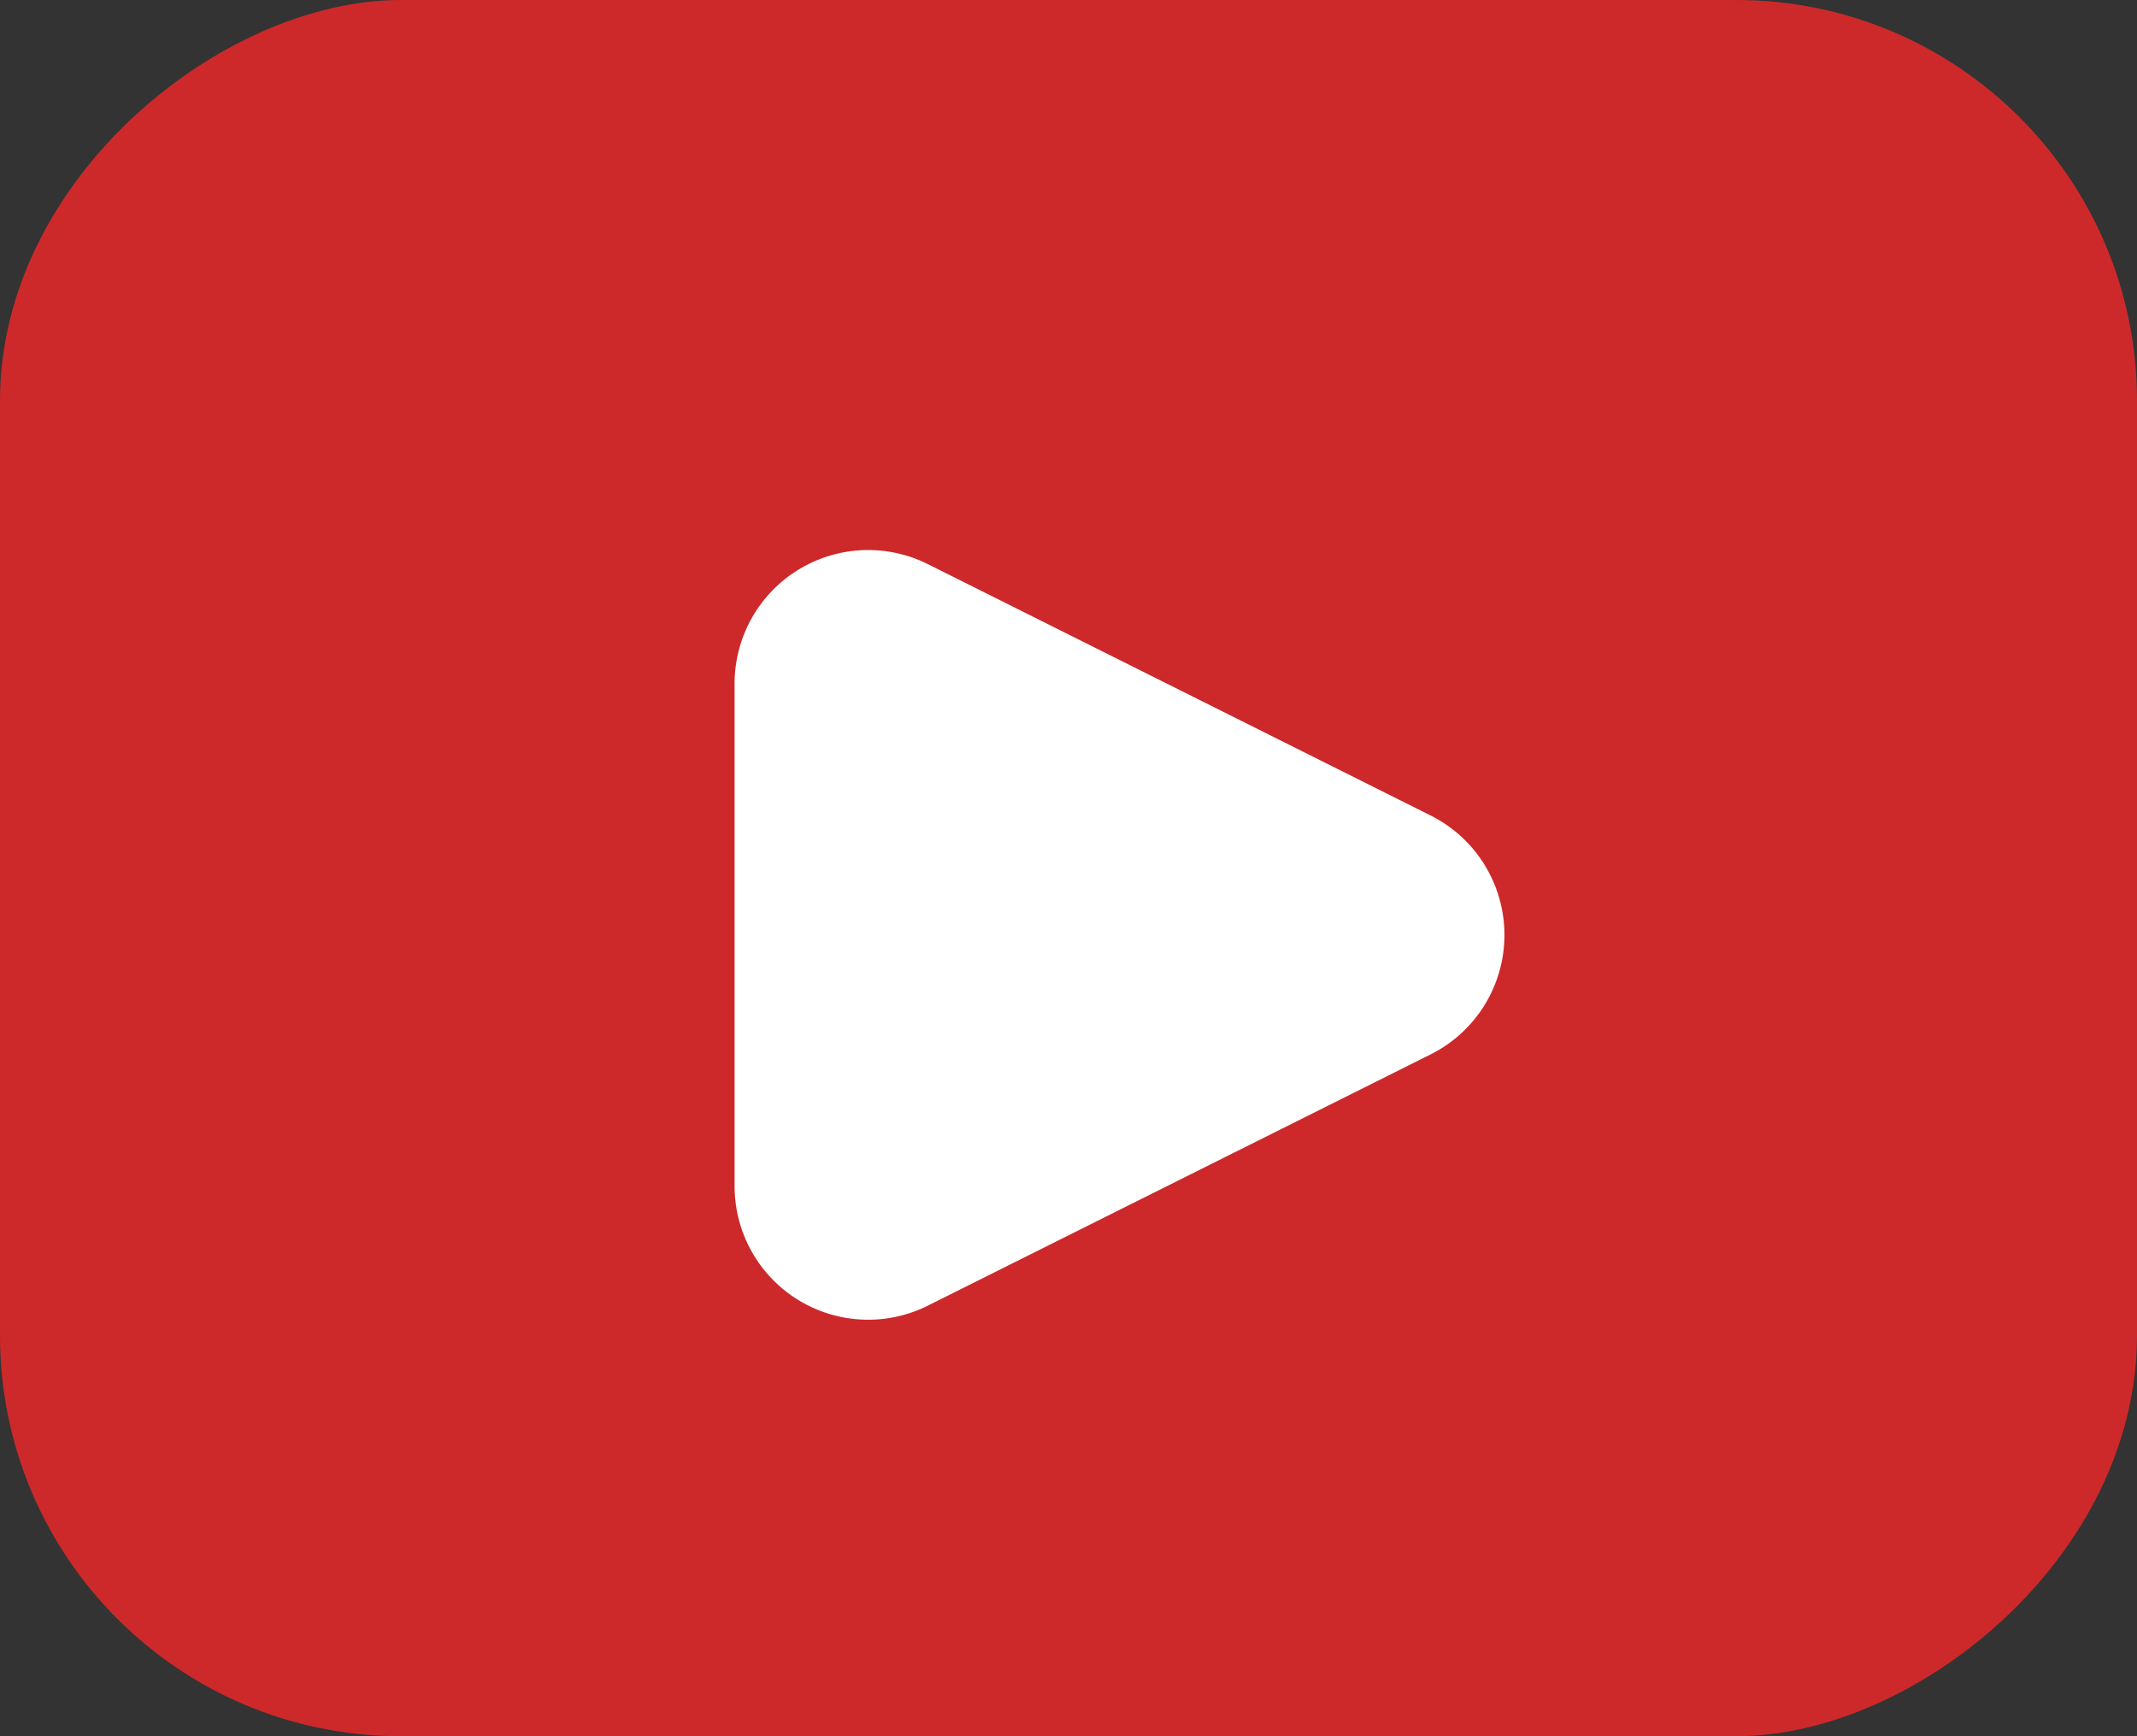
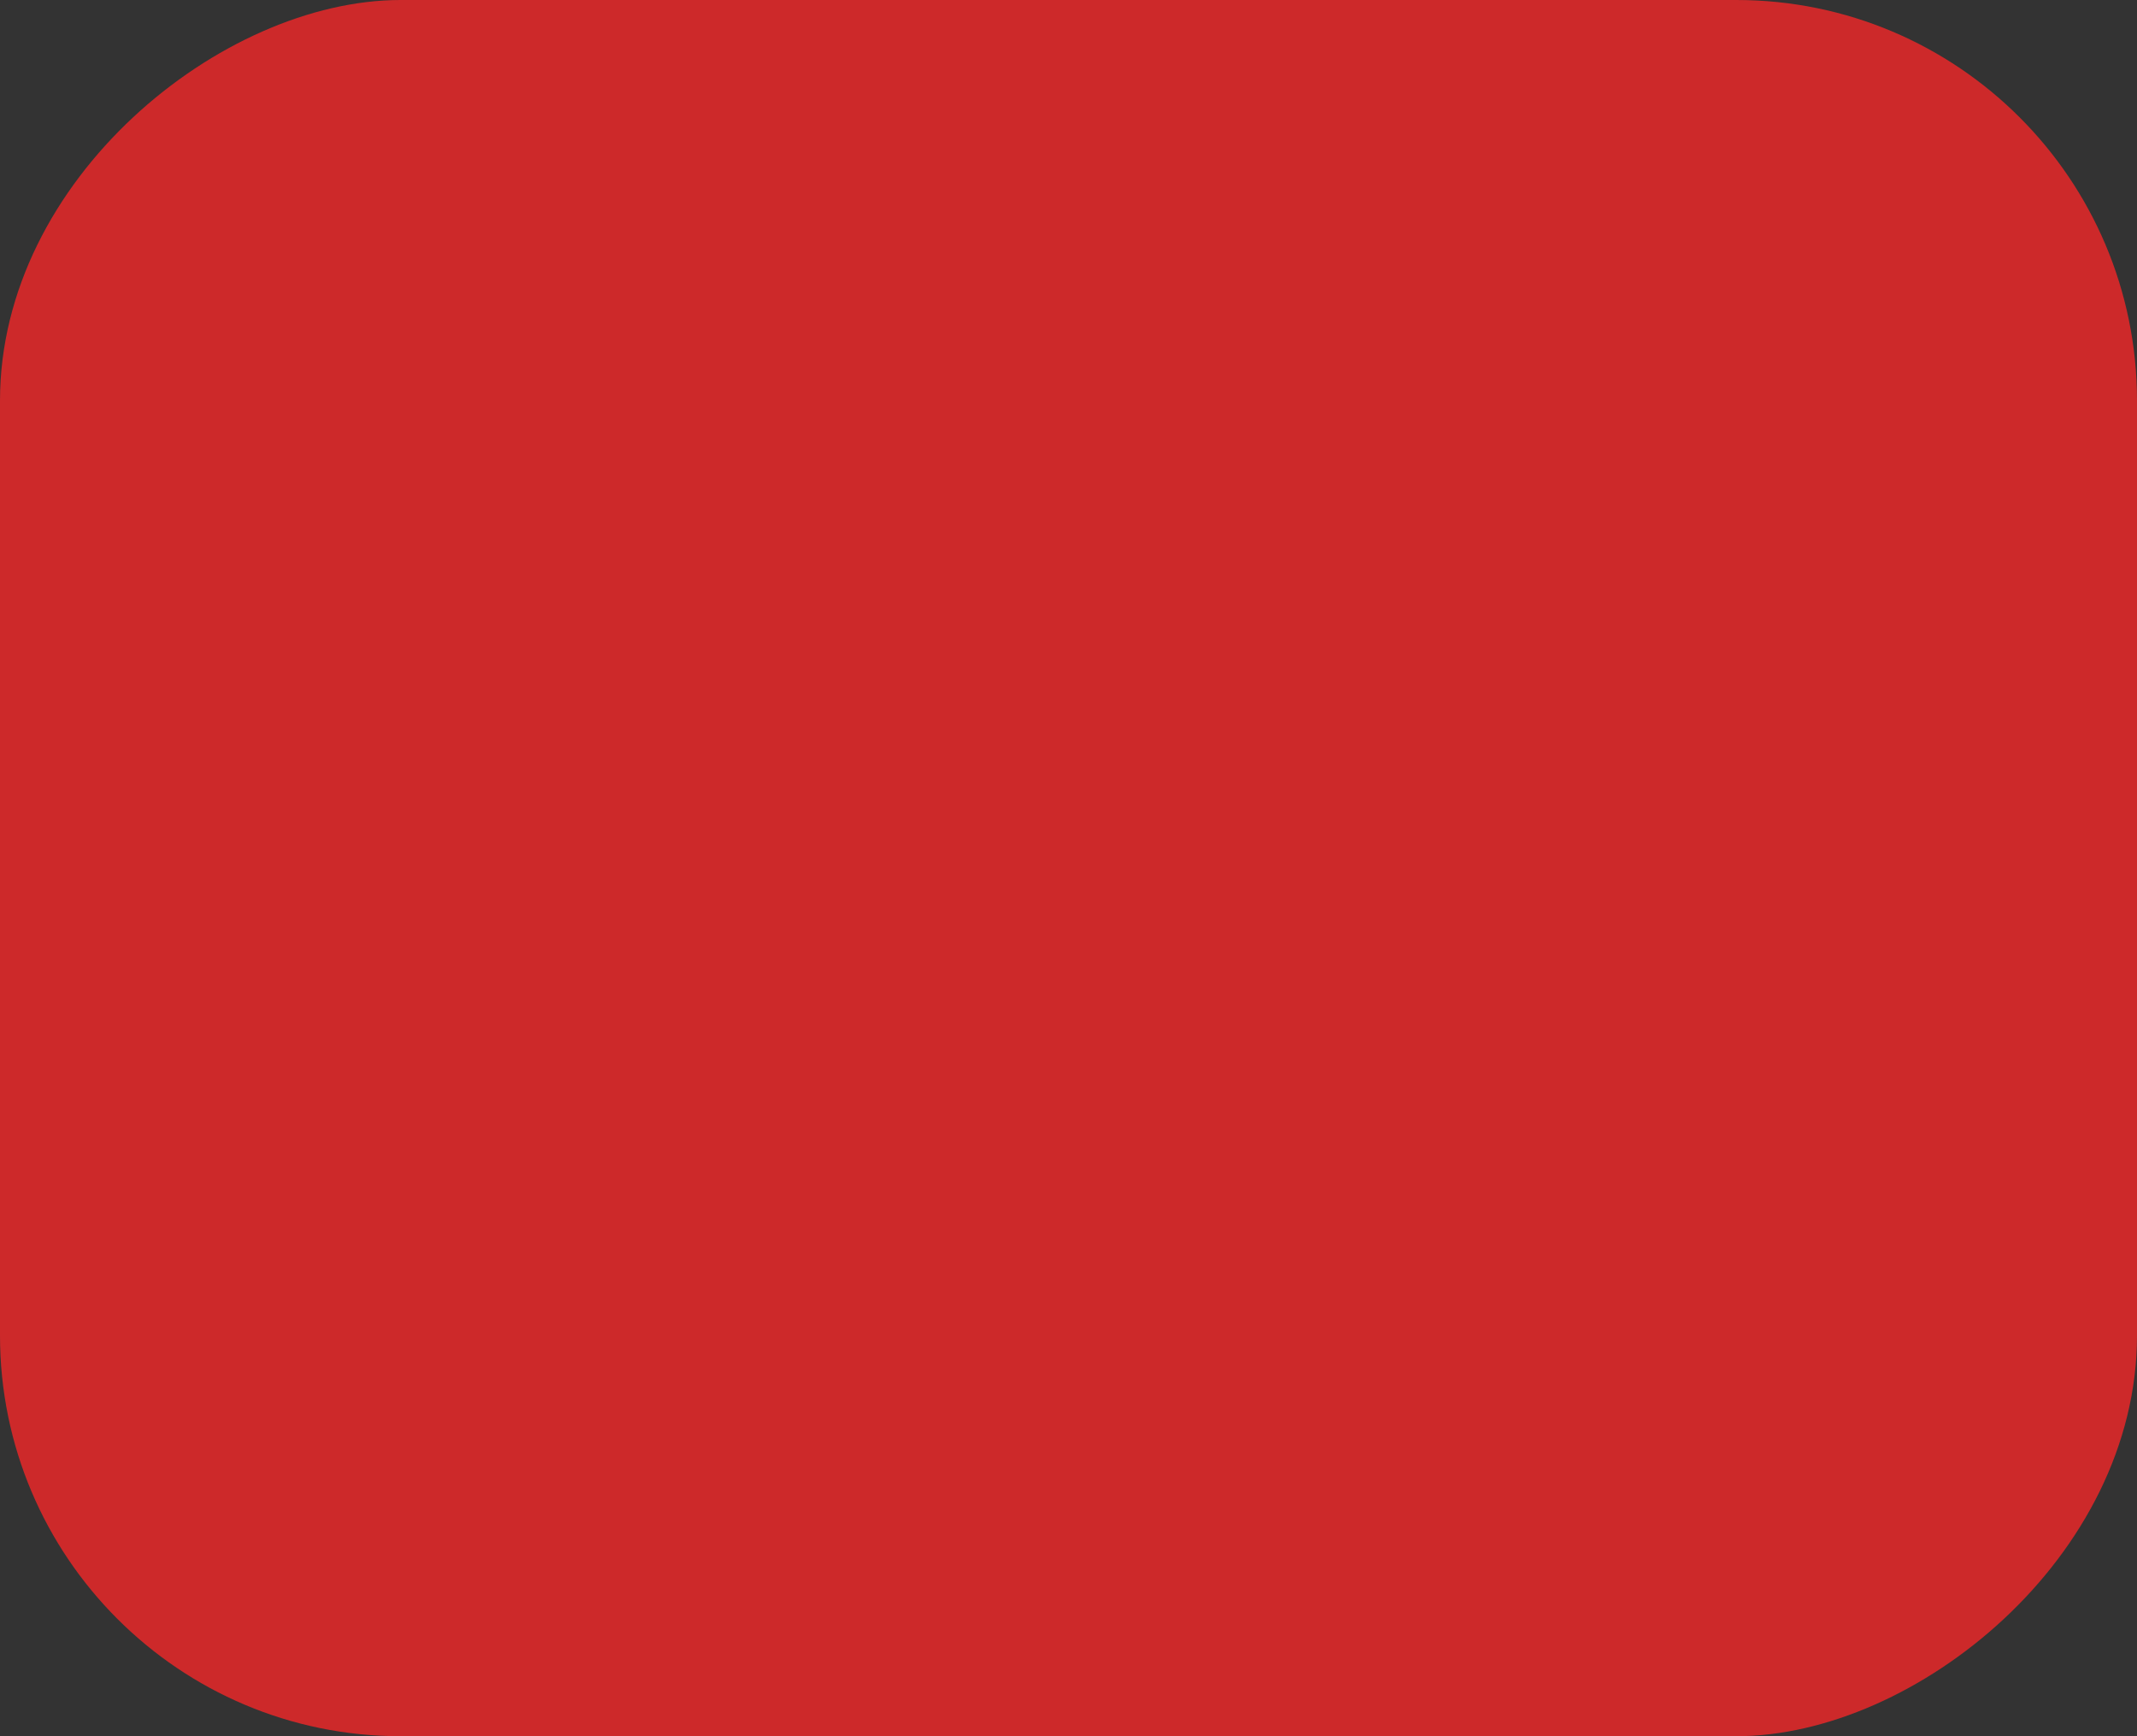
<svg xmlns="http://www.w3.org/2000/svg" width="16" height="13" viewBox="0 0 16 13">
  <rect x="0" y="0" width="16" height="13" fill="#333333" stroke="none" />
  <g id="Grupo_1808" data-name="Grupo 1808" transform="translate(-566.5 -449.5)">
    <rect id="Rectángulo_856" data-name="Rectángulo 856" width="13" height="16" rx="3" transform="translate(582.5 449.5) rotate(90)" fill="#cd292a" />
-     <path id="Trazado_511" data-name="Trazado 511" d="M2.606,1.789a1,1,0,0,1,1.789,0L6.276,5.553A1,1,0,0,1,5.382,7H1.618A1,1,0,0,1,.724,5.553Z" transform="translate(579 453) rotate(90)" fill="#fff" />
  </g>
</svg>